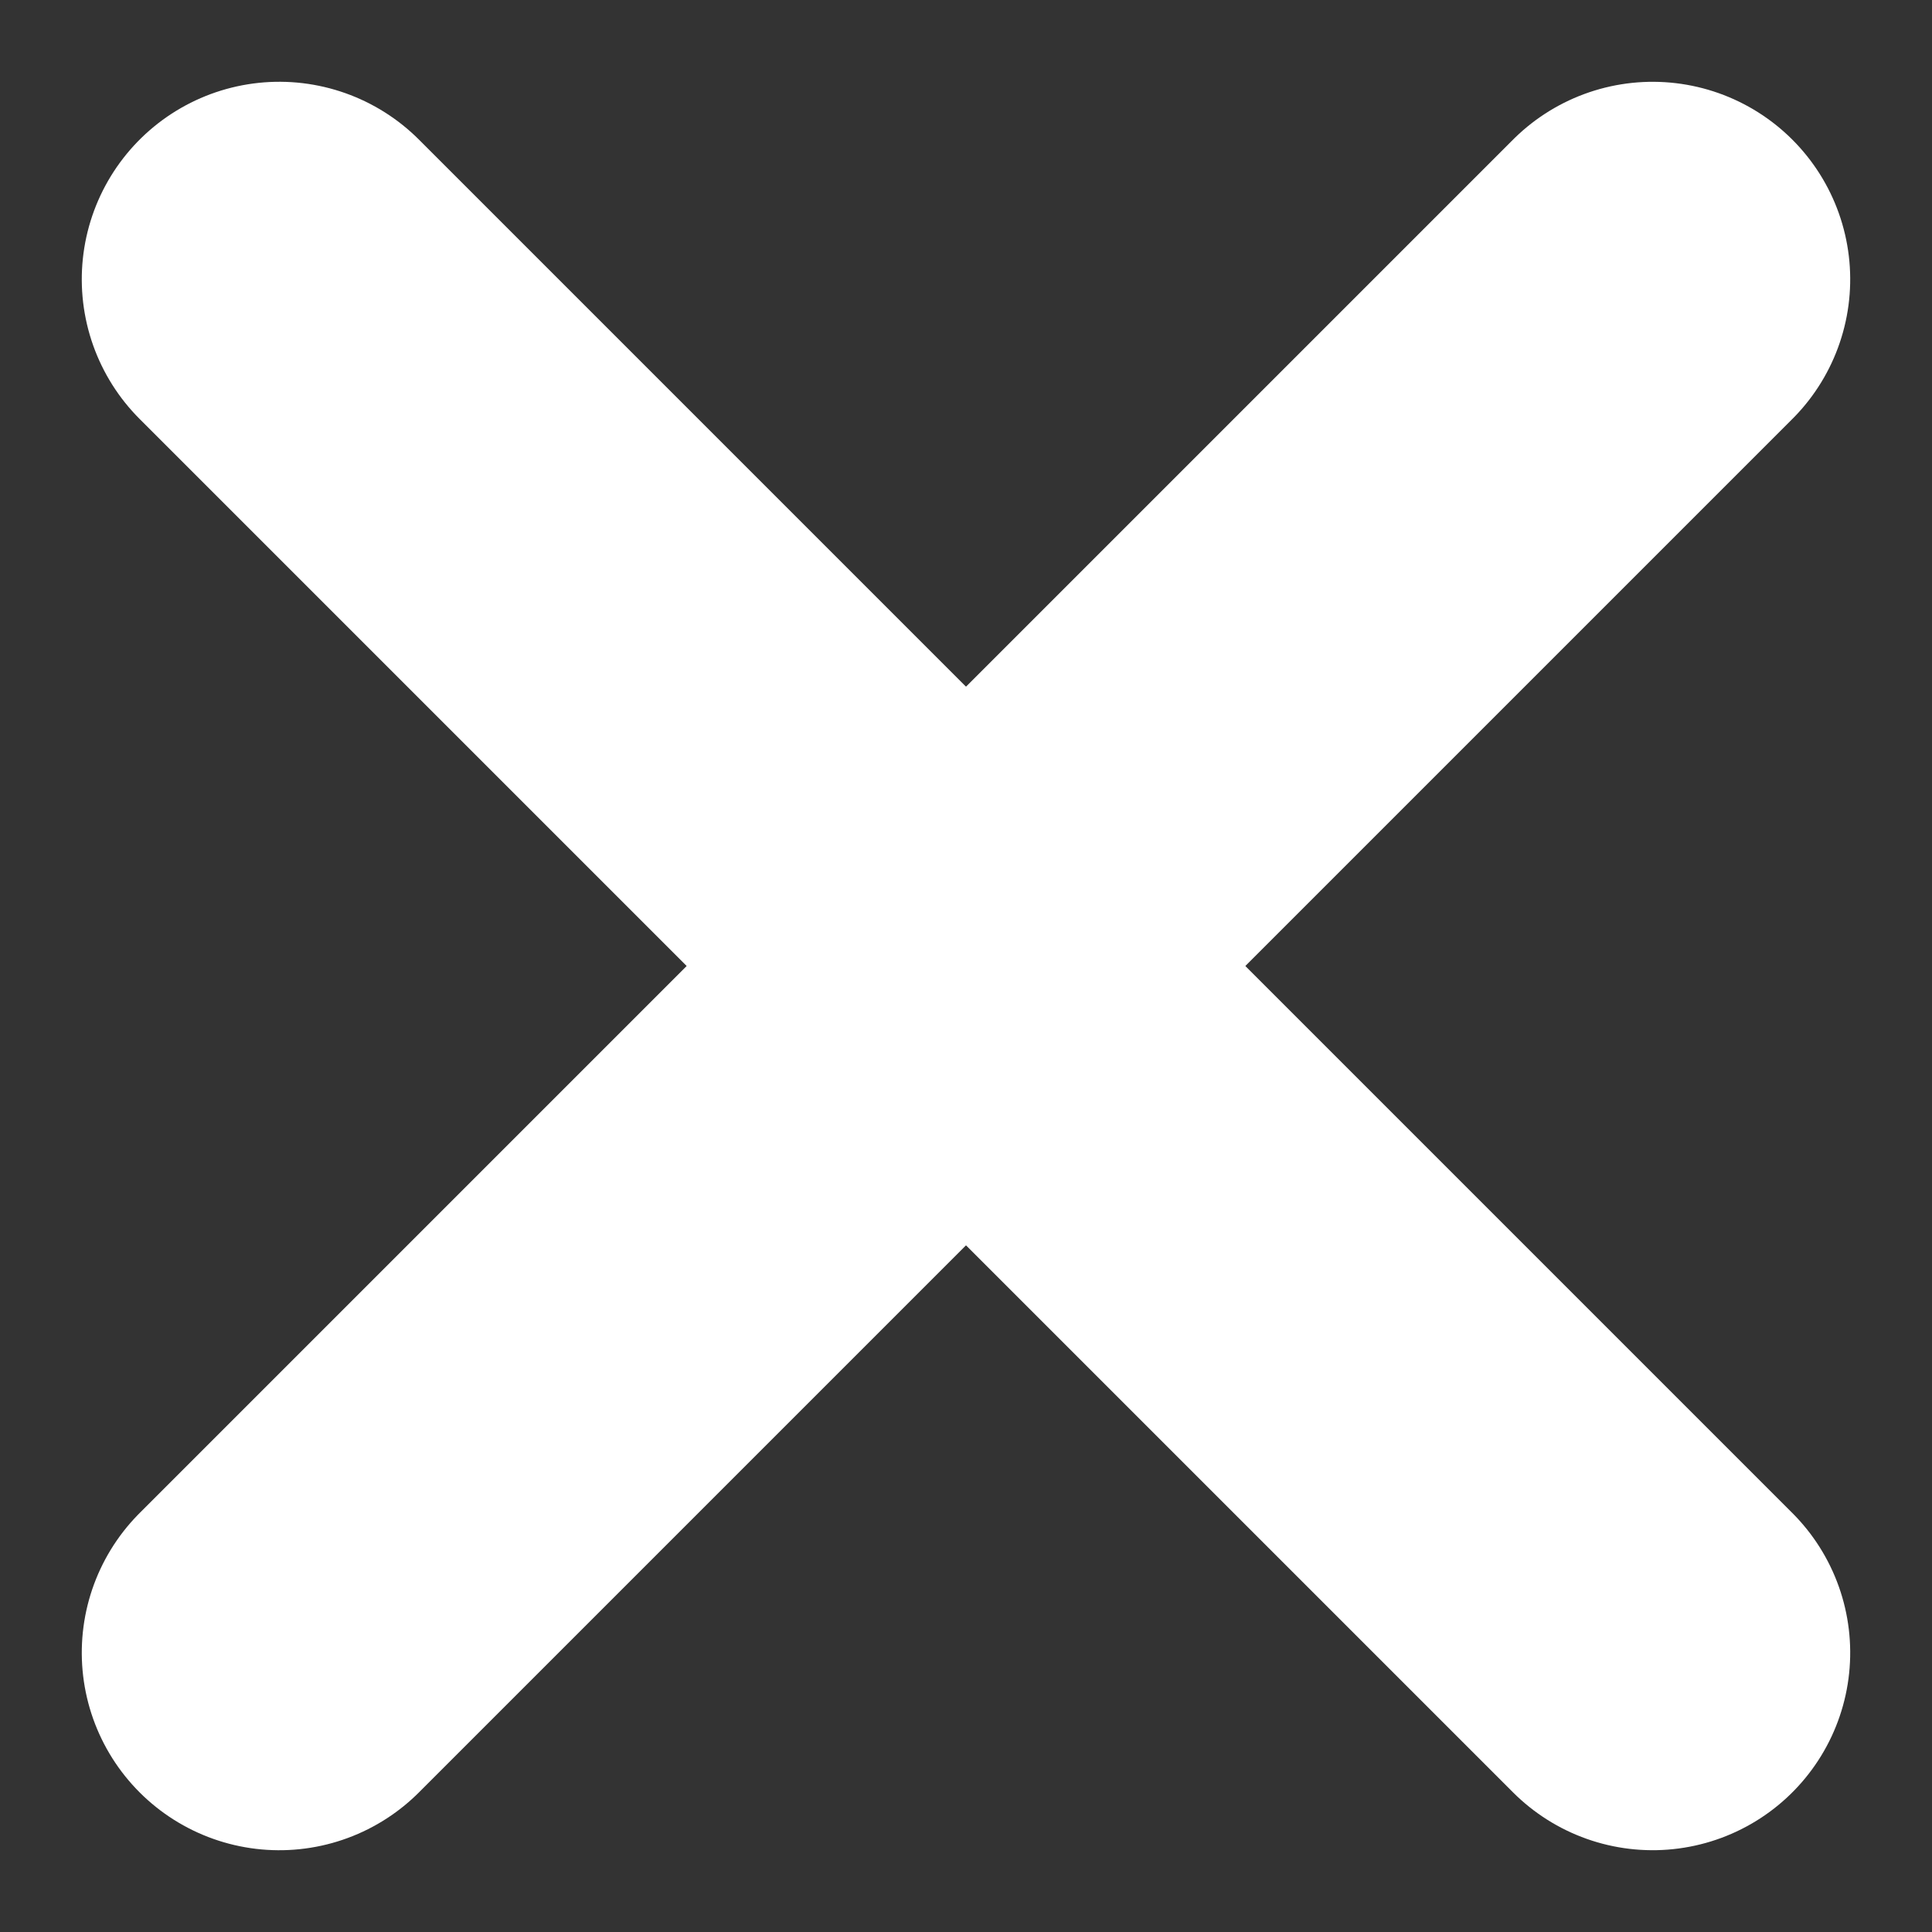
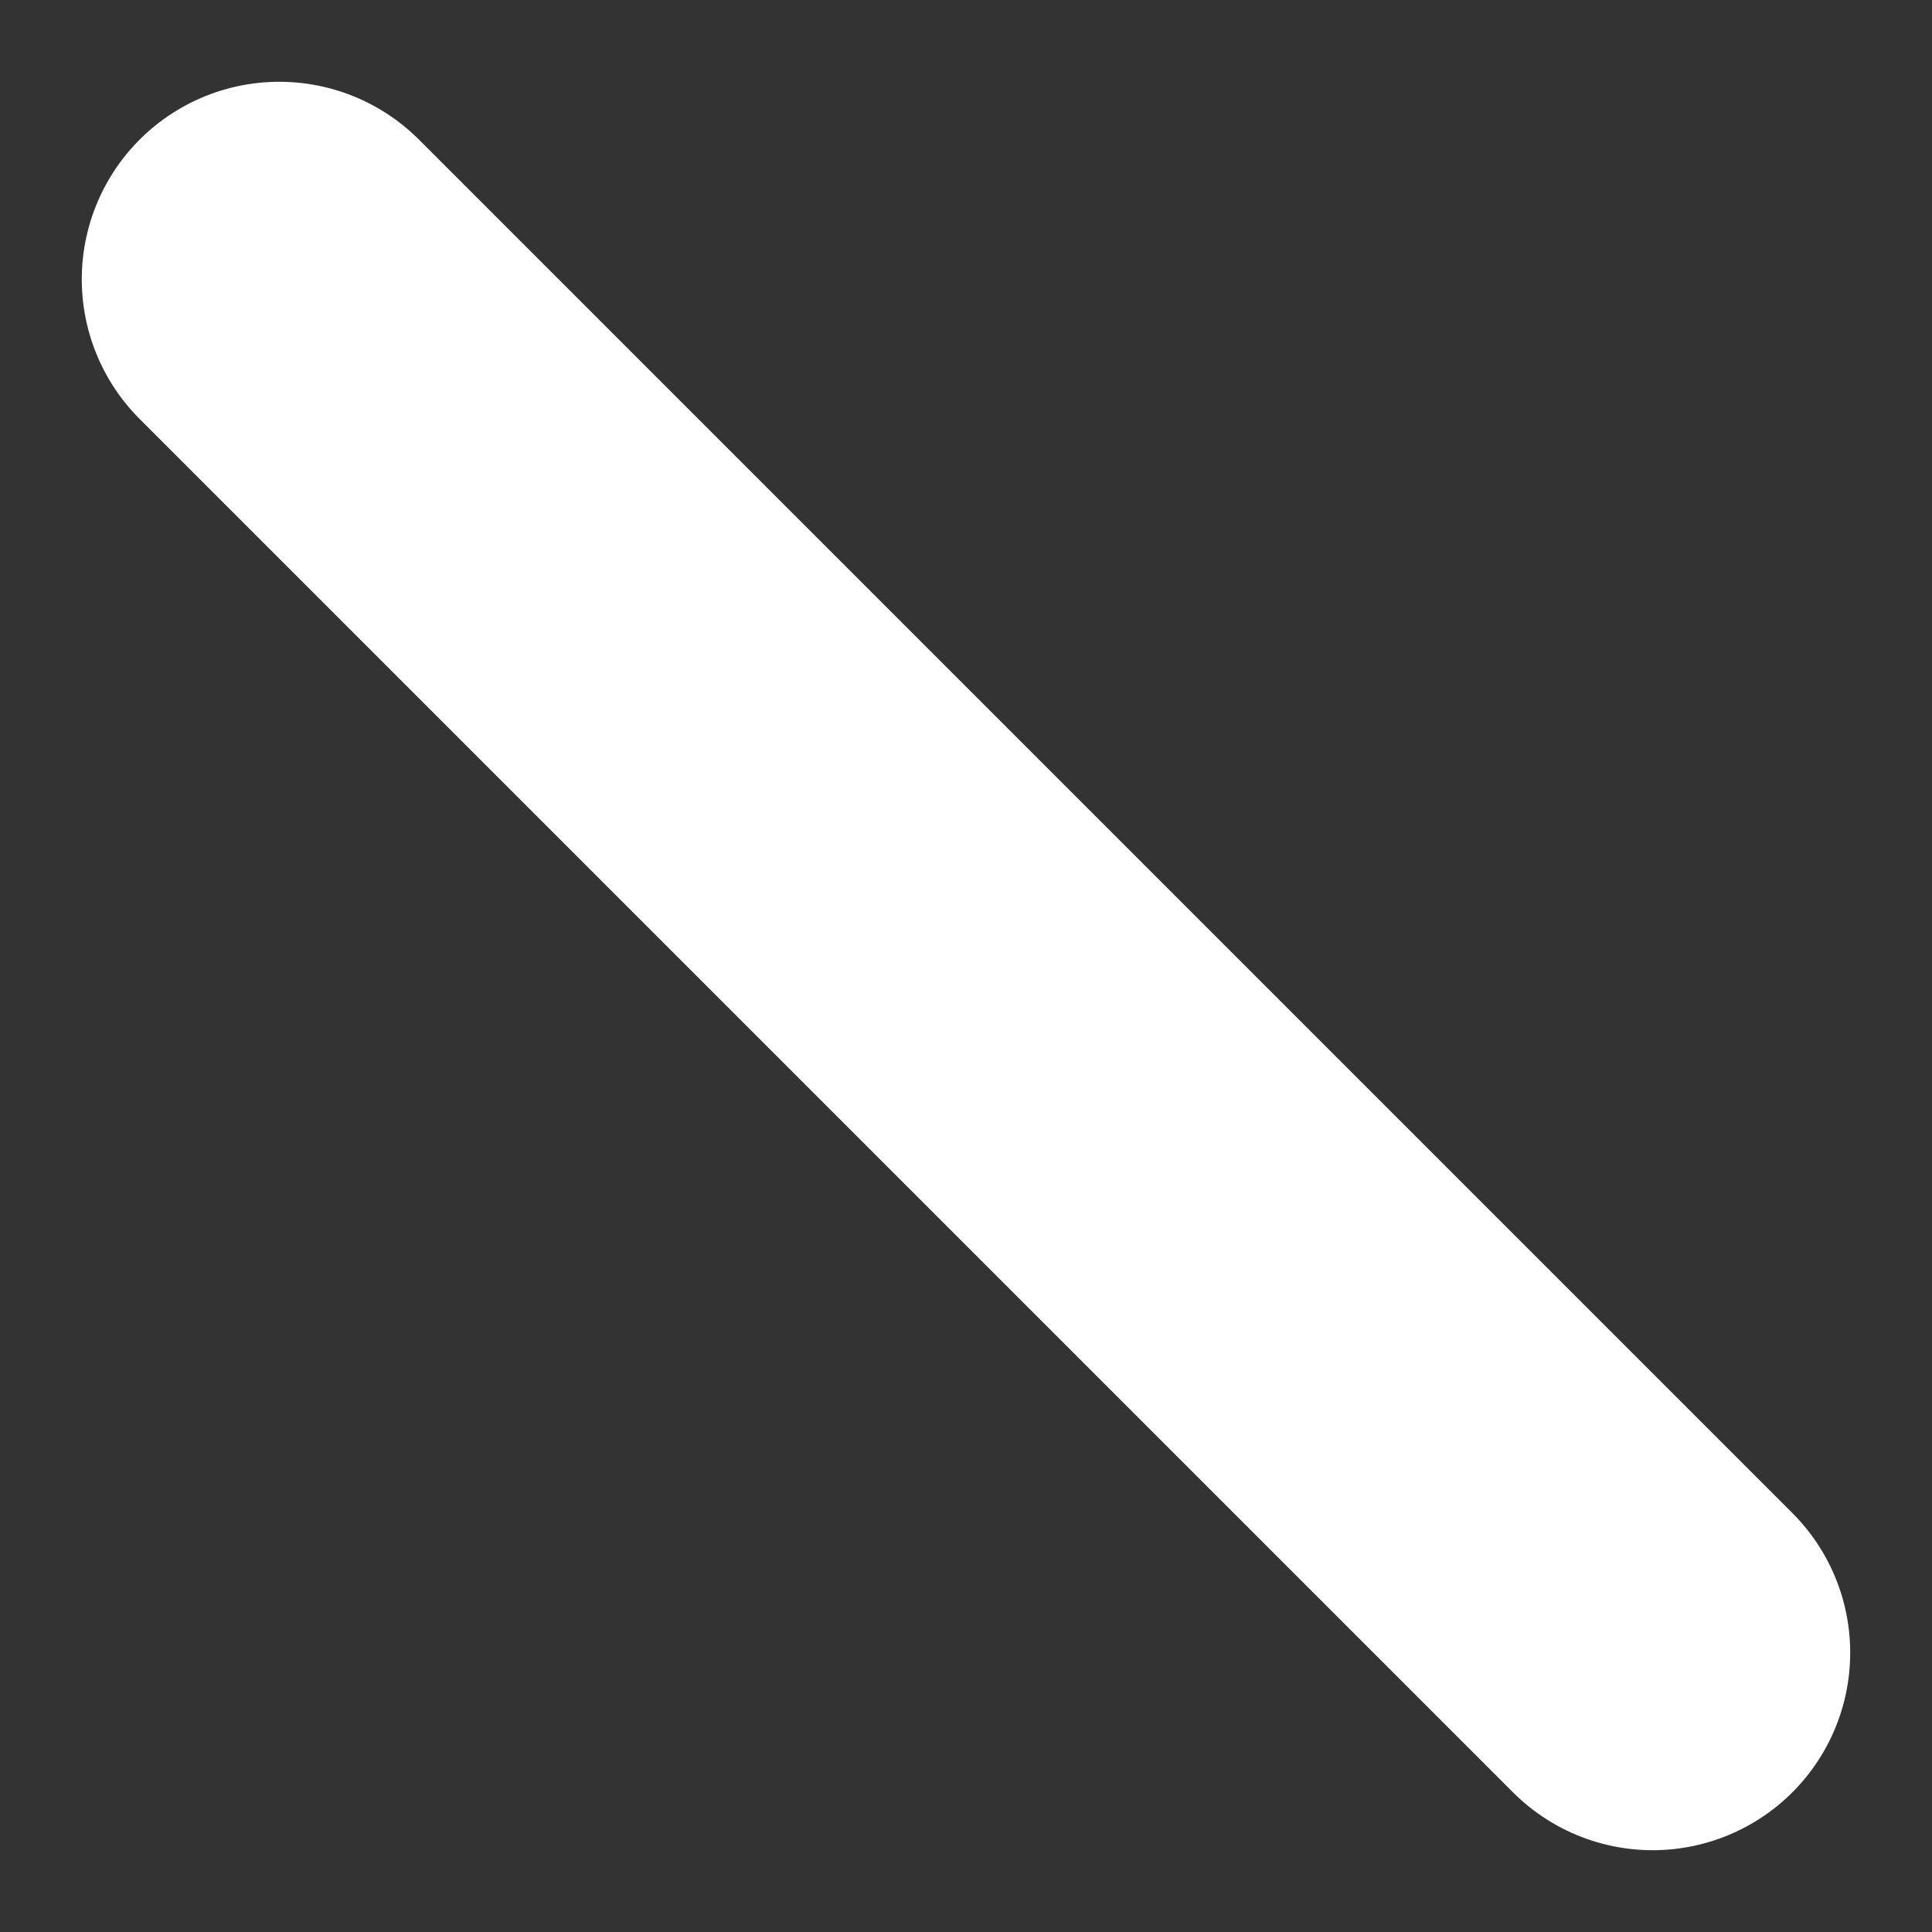
<svg xmlns="http://www.w3.org/2000/svg" width="14.672" height="14.672" viewBox="0 0 14.672 14.672">
  <rect x="0" y="0" width="14.672" height="14.672" fill="#333333" stroke="none" />
  <g id="Group_1577" data-name="Group 1577" transform="translate(2.121 2.121)">
    <line id="Line_10" data-name="Line 10" y2="14.75" transform="translate(0 0) rotate(-45)" fill="none" stroke="#fff" stroke-linecap="round" stroke-width="3" />
-     <line id="Line_11" data-name="Line 11" x1="14.75" transform="translate(0 10.43) rotate(-45)" fill="none" stroke="#fff" stroke-linecap="round" stroke-width="3" />
  </g>
</svg>